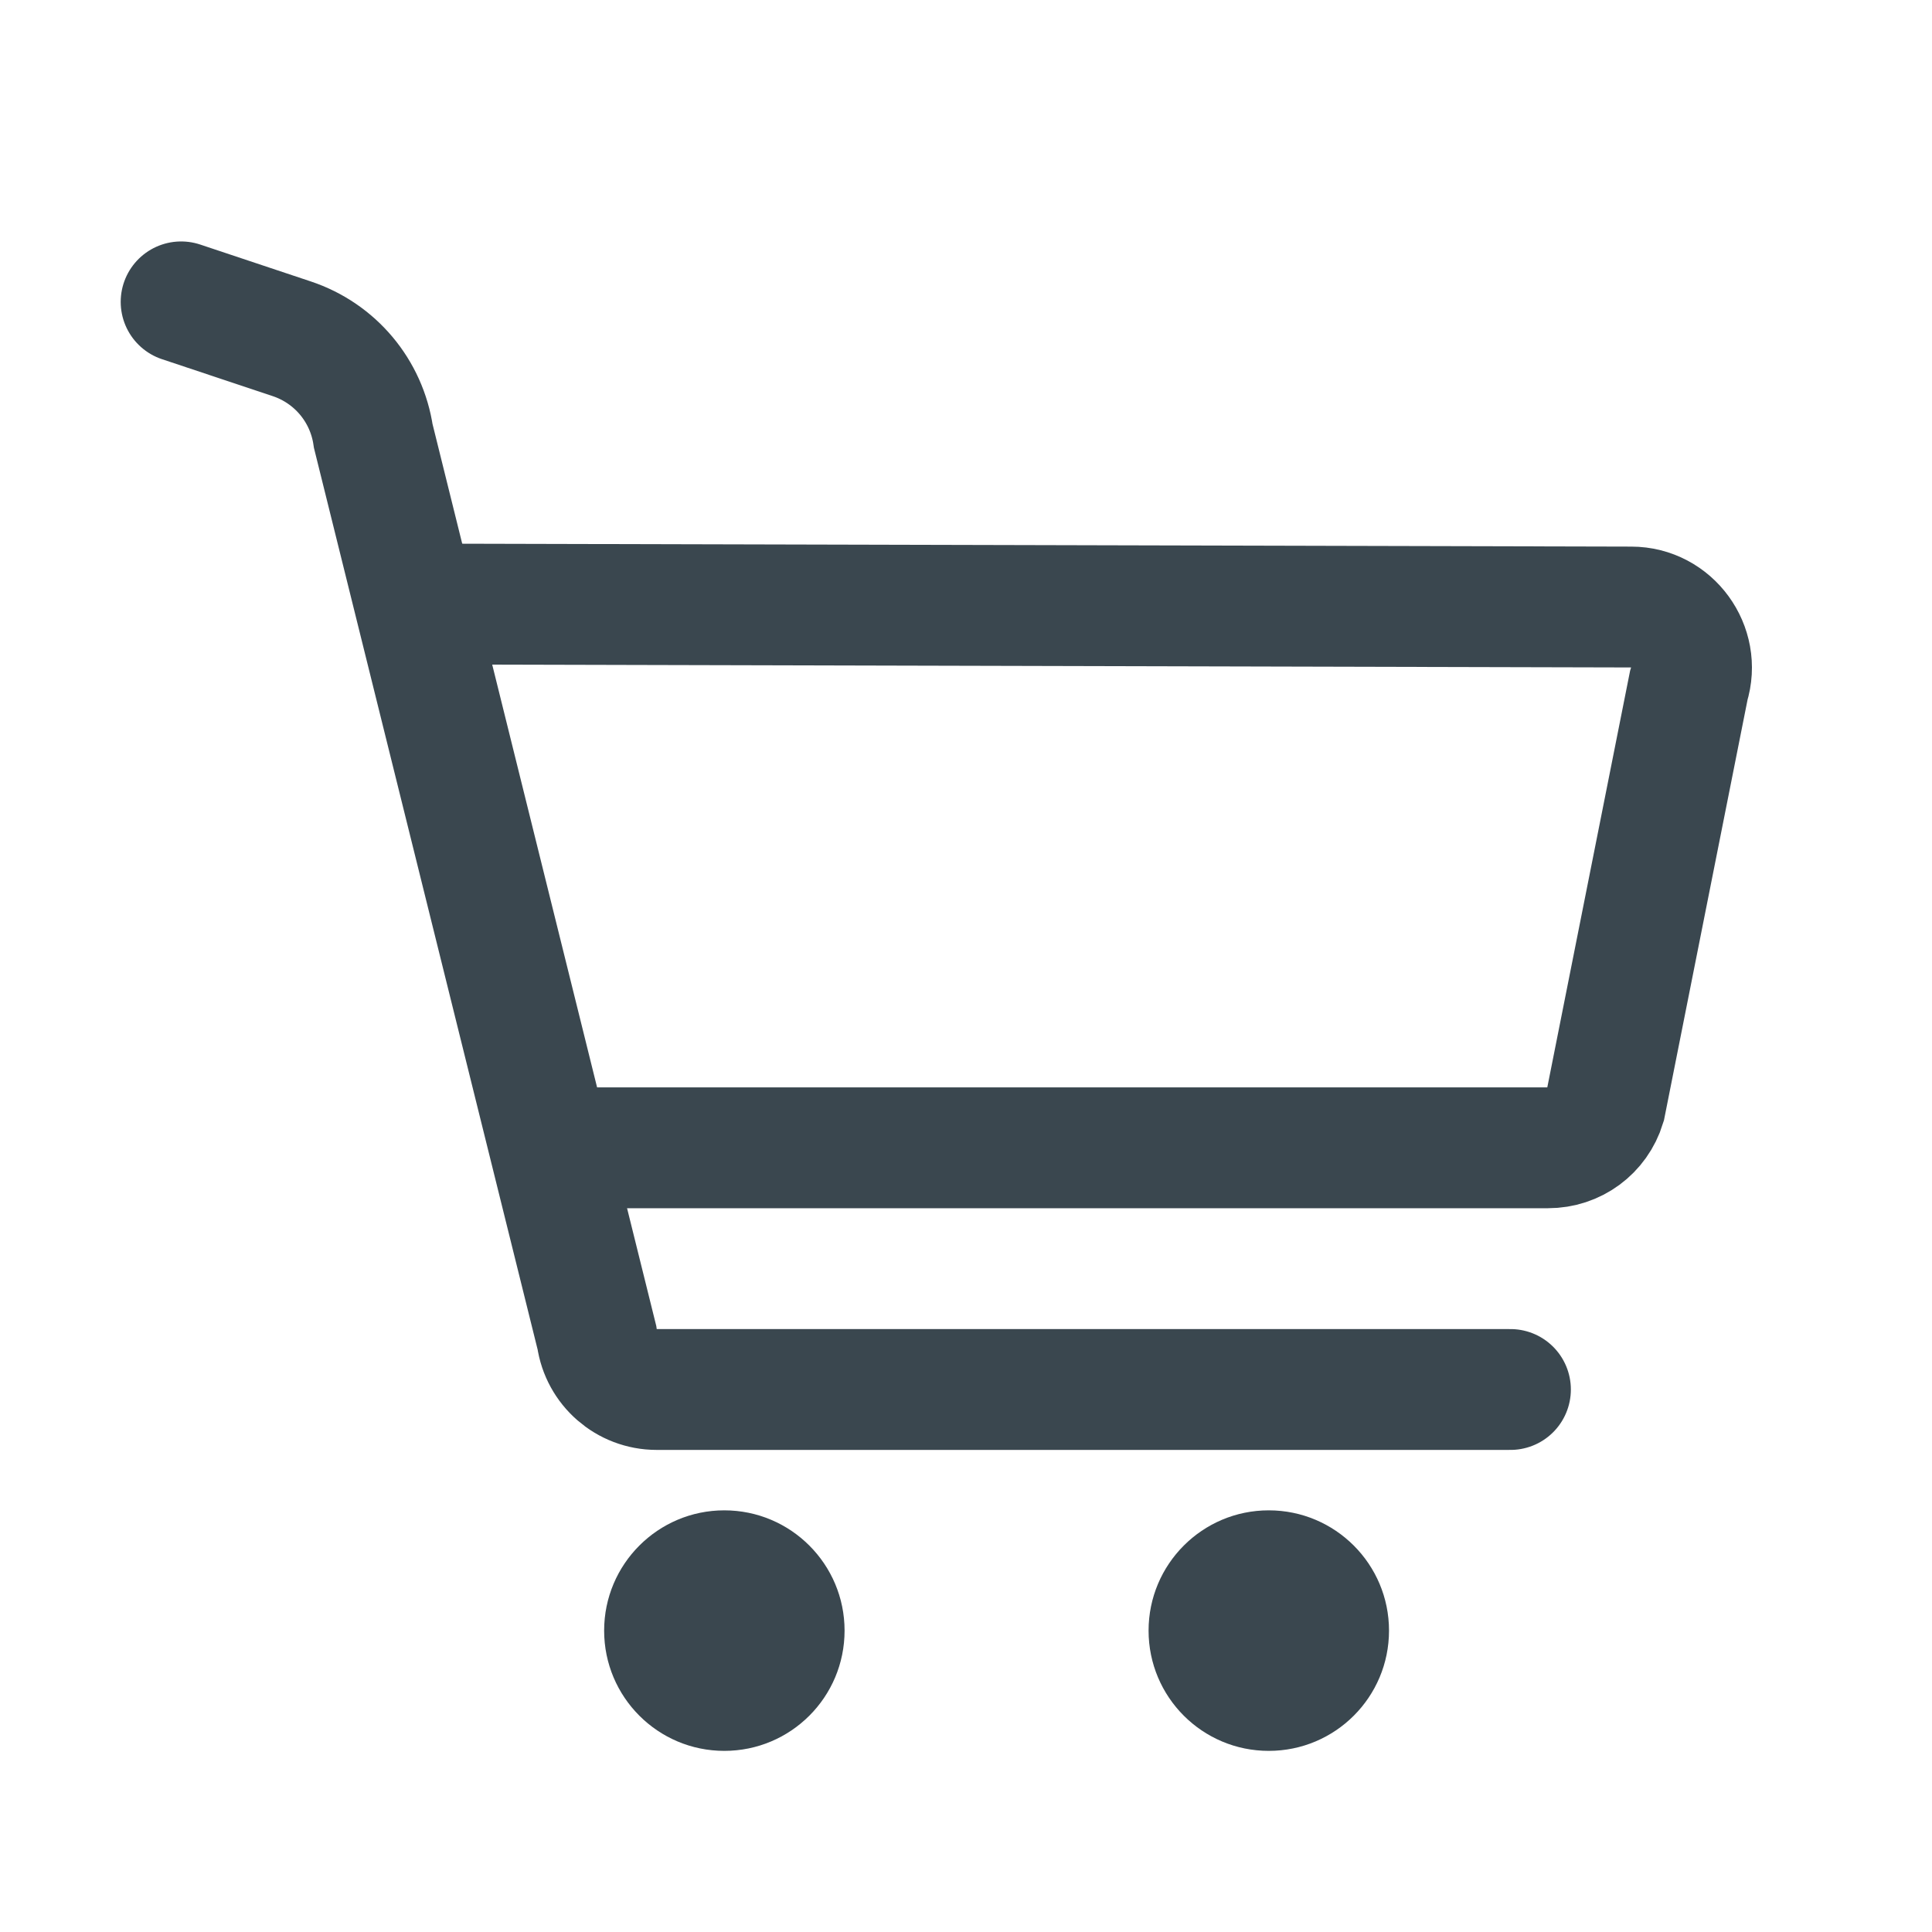
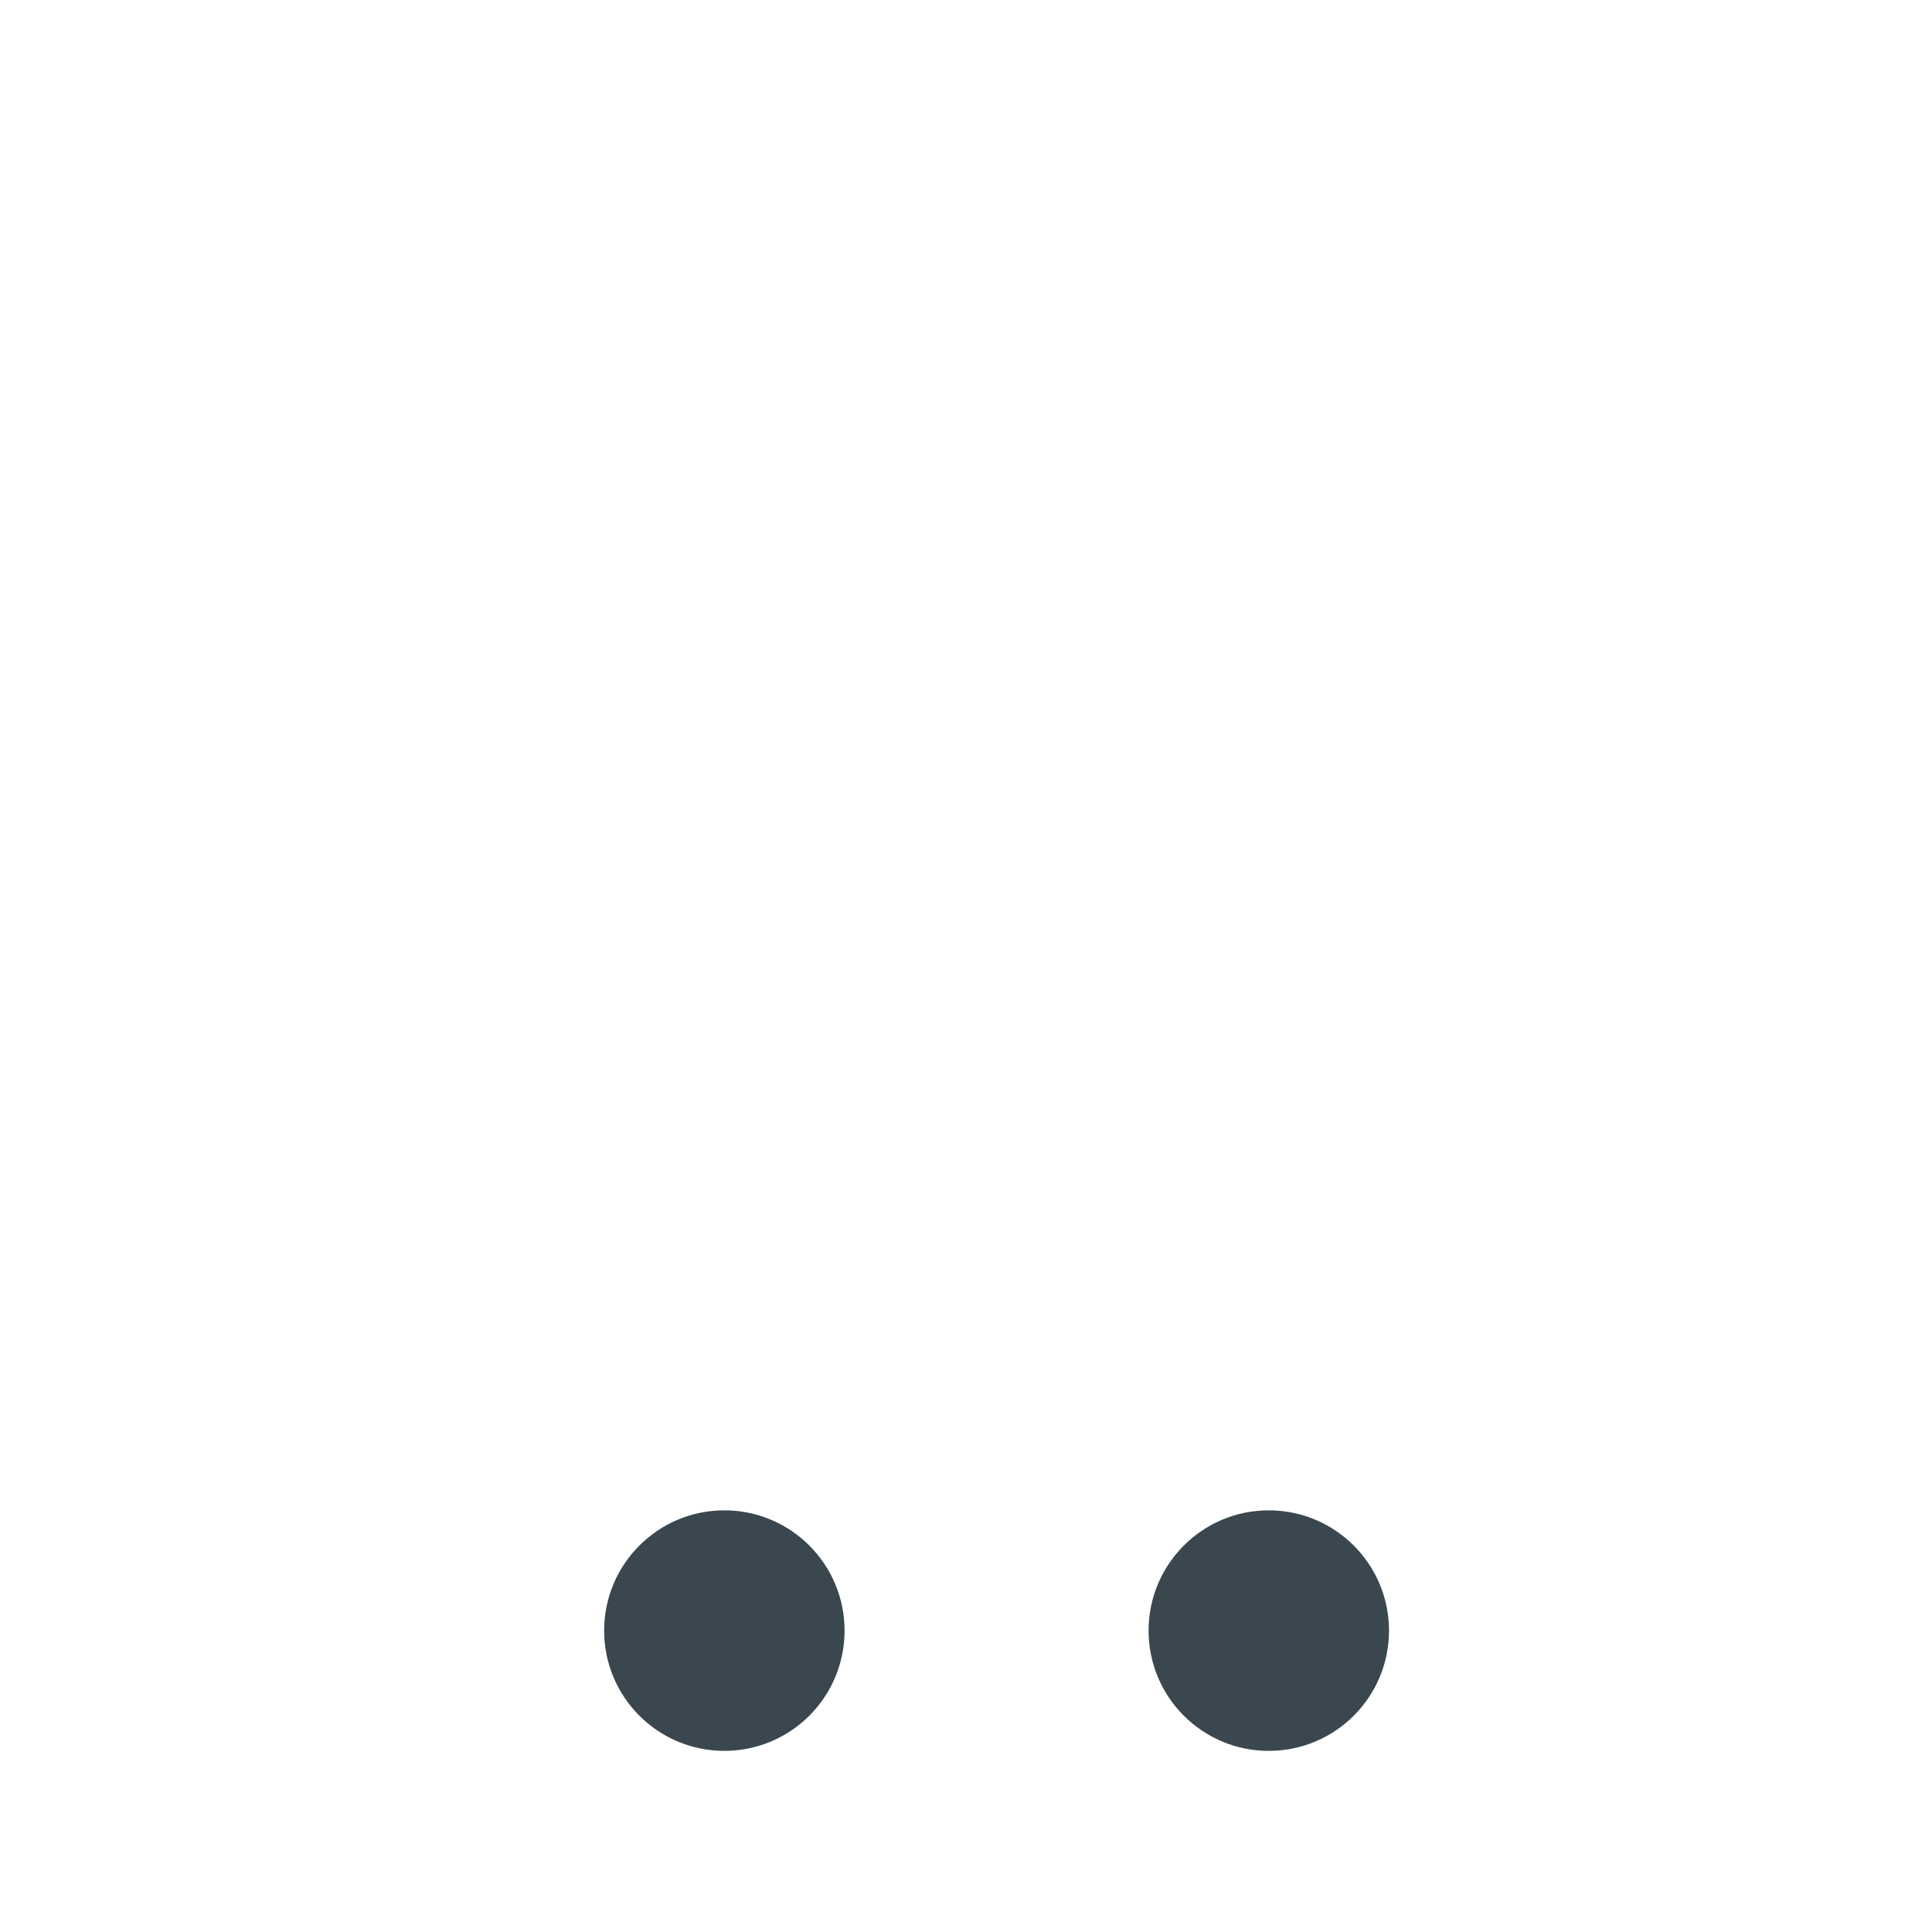
<svg xmlns="http://www.w3.org/2000/svg" width="20" height="20" viewBox="0 0 20 20" fill="none">
-   <path d="M5.959 11.882H16.024C16.299 11.882 16.537 11.707 16.618 11.444L17.482 7.097C17.607 6.697 17.306 6.284 16.887 6.284L4.377 6.253" stroke="#3A474F" stroke-width="1.251" stroke-miterlimit="10" />
  <path d="M7.498 18.125C8.186 18.125 8.743 17.568 8.743 16.88C8.743 16.193 8.186 15.635 7.498 15.635C6.811 15.635 6.254 16.193 6.254 16.88C6.254 17.568 6.811 18.125 7.498 18.125Z" fill="#3A474F" />
  <path d="M13.134 18.125C13.822 18.125 14.379 17.568 14.379 16.88C14.379 16.193 13.822 15.635 13.134 15.635C12.447 15.635 11.89 16.193 11.89 16.88C11.89 17.568 12.447 18.125 13.134 18.125Z" fill="#3A474F" />
-   <path d="M15.636 14.384H6.798C6.485 14.384 6.222 14.153 6.179 13.846L3.864 4.514C3.795 4.045 3.47 3.657 3.02 3.507L1.875 3.125" stroke="#3A474F" stroke-width="1.251" stroke-miterlimit="10" stroke-linecap="round" />
</svg>